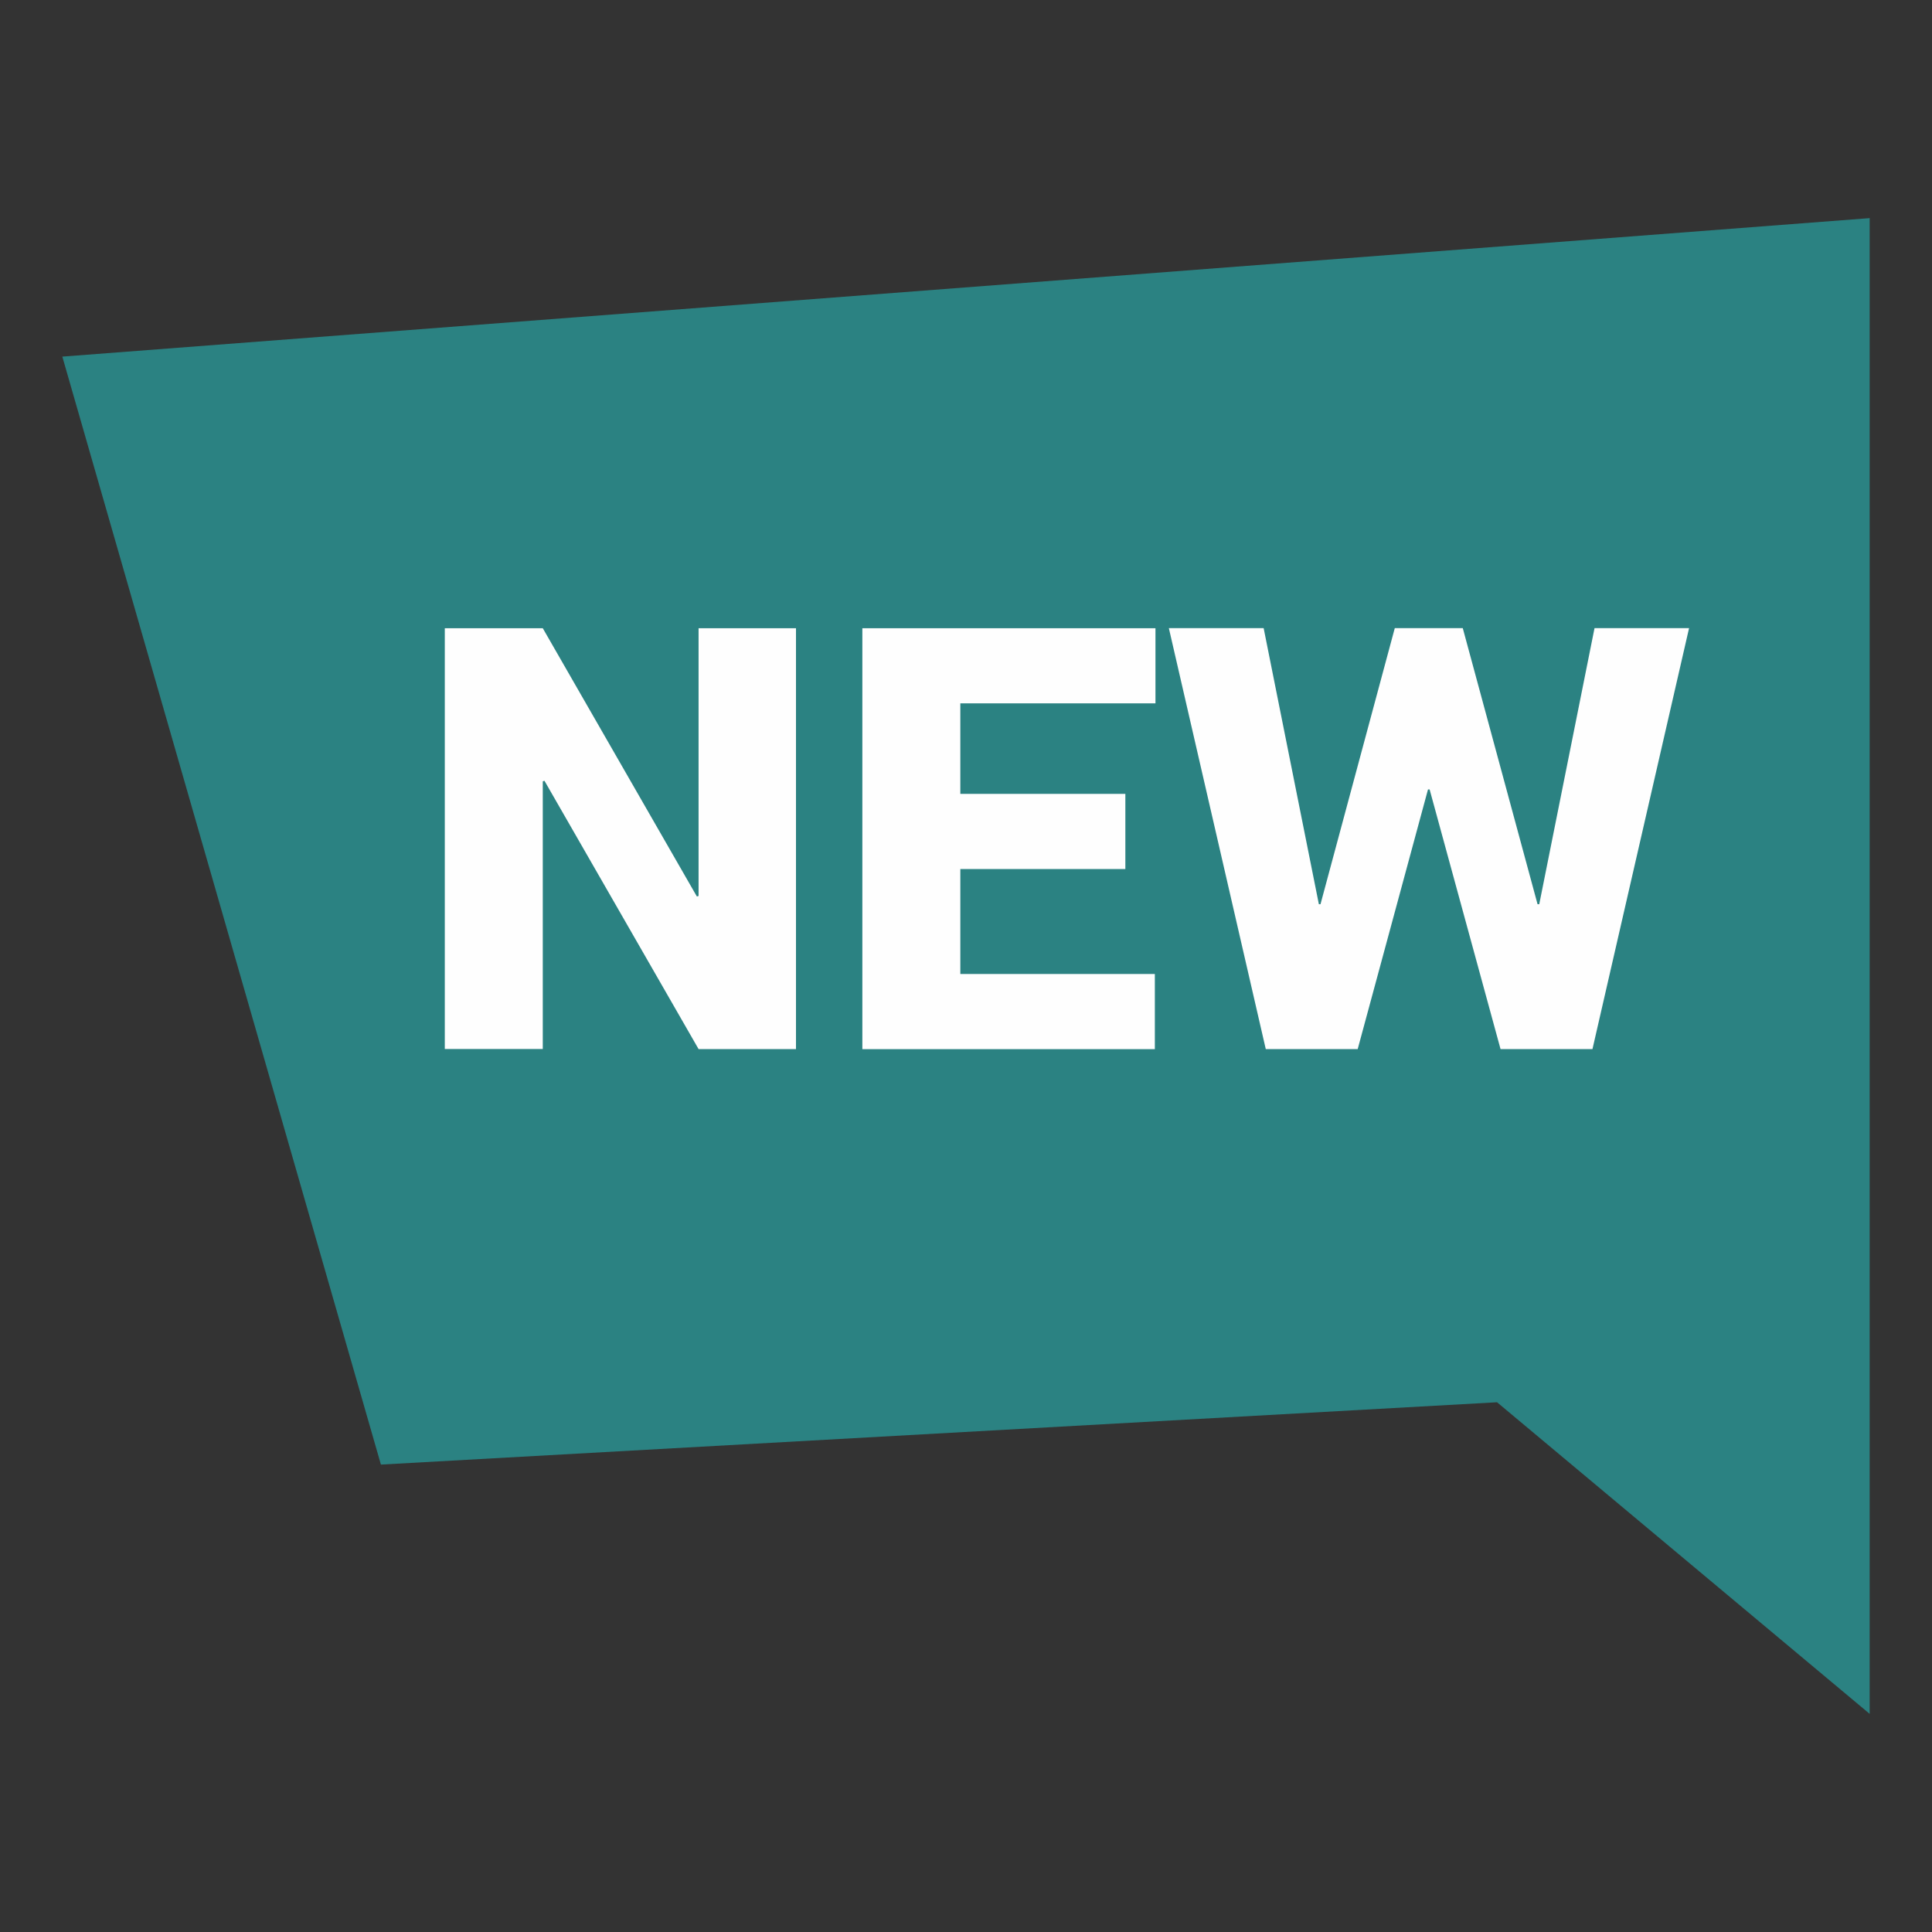
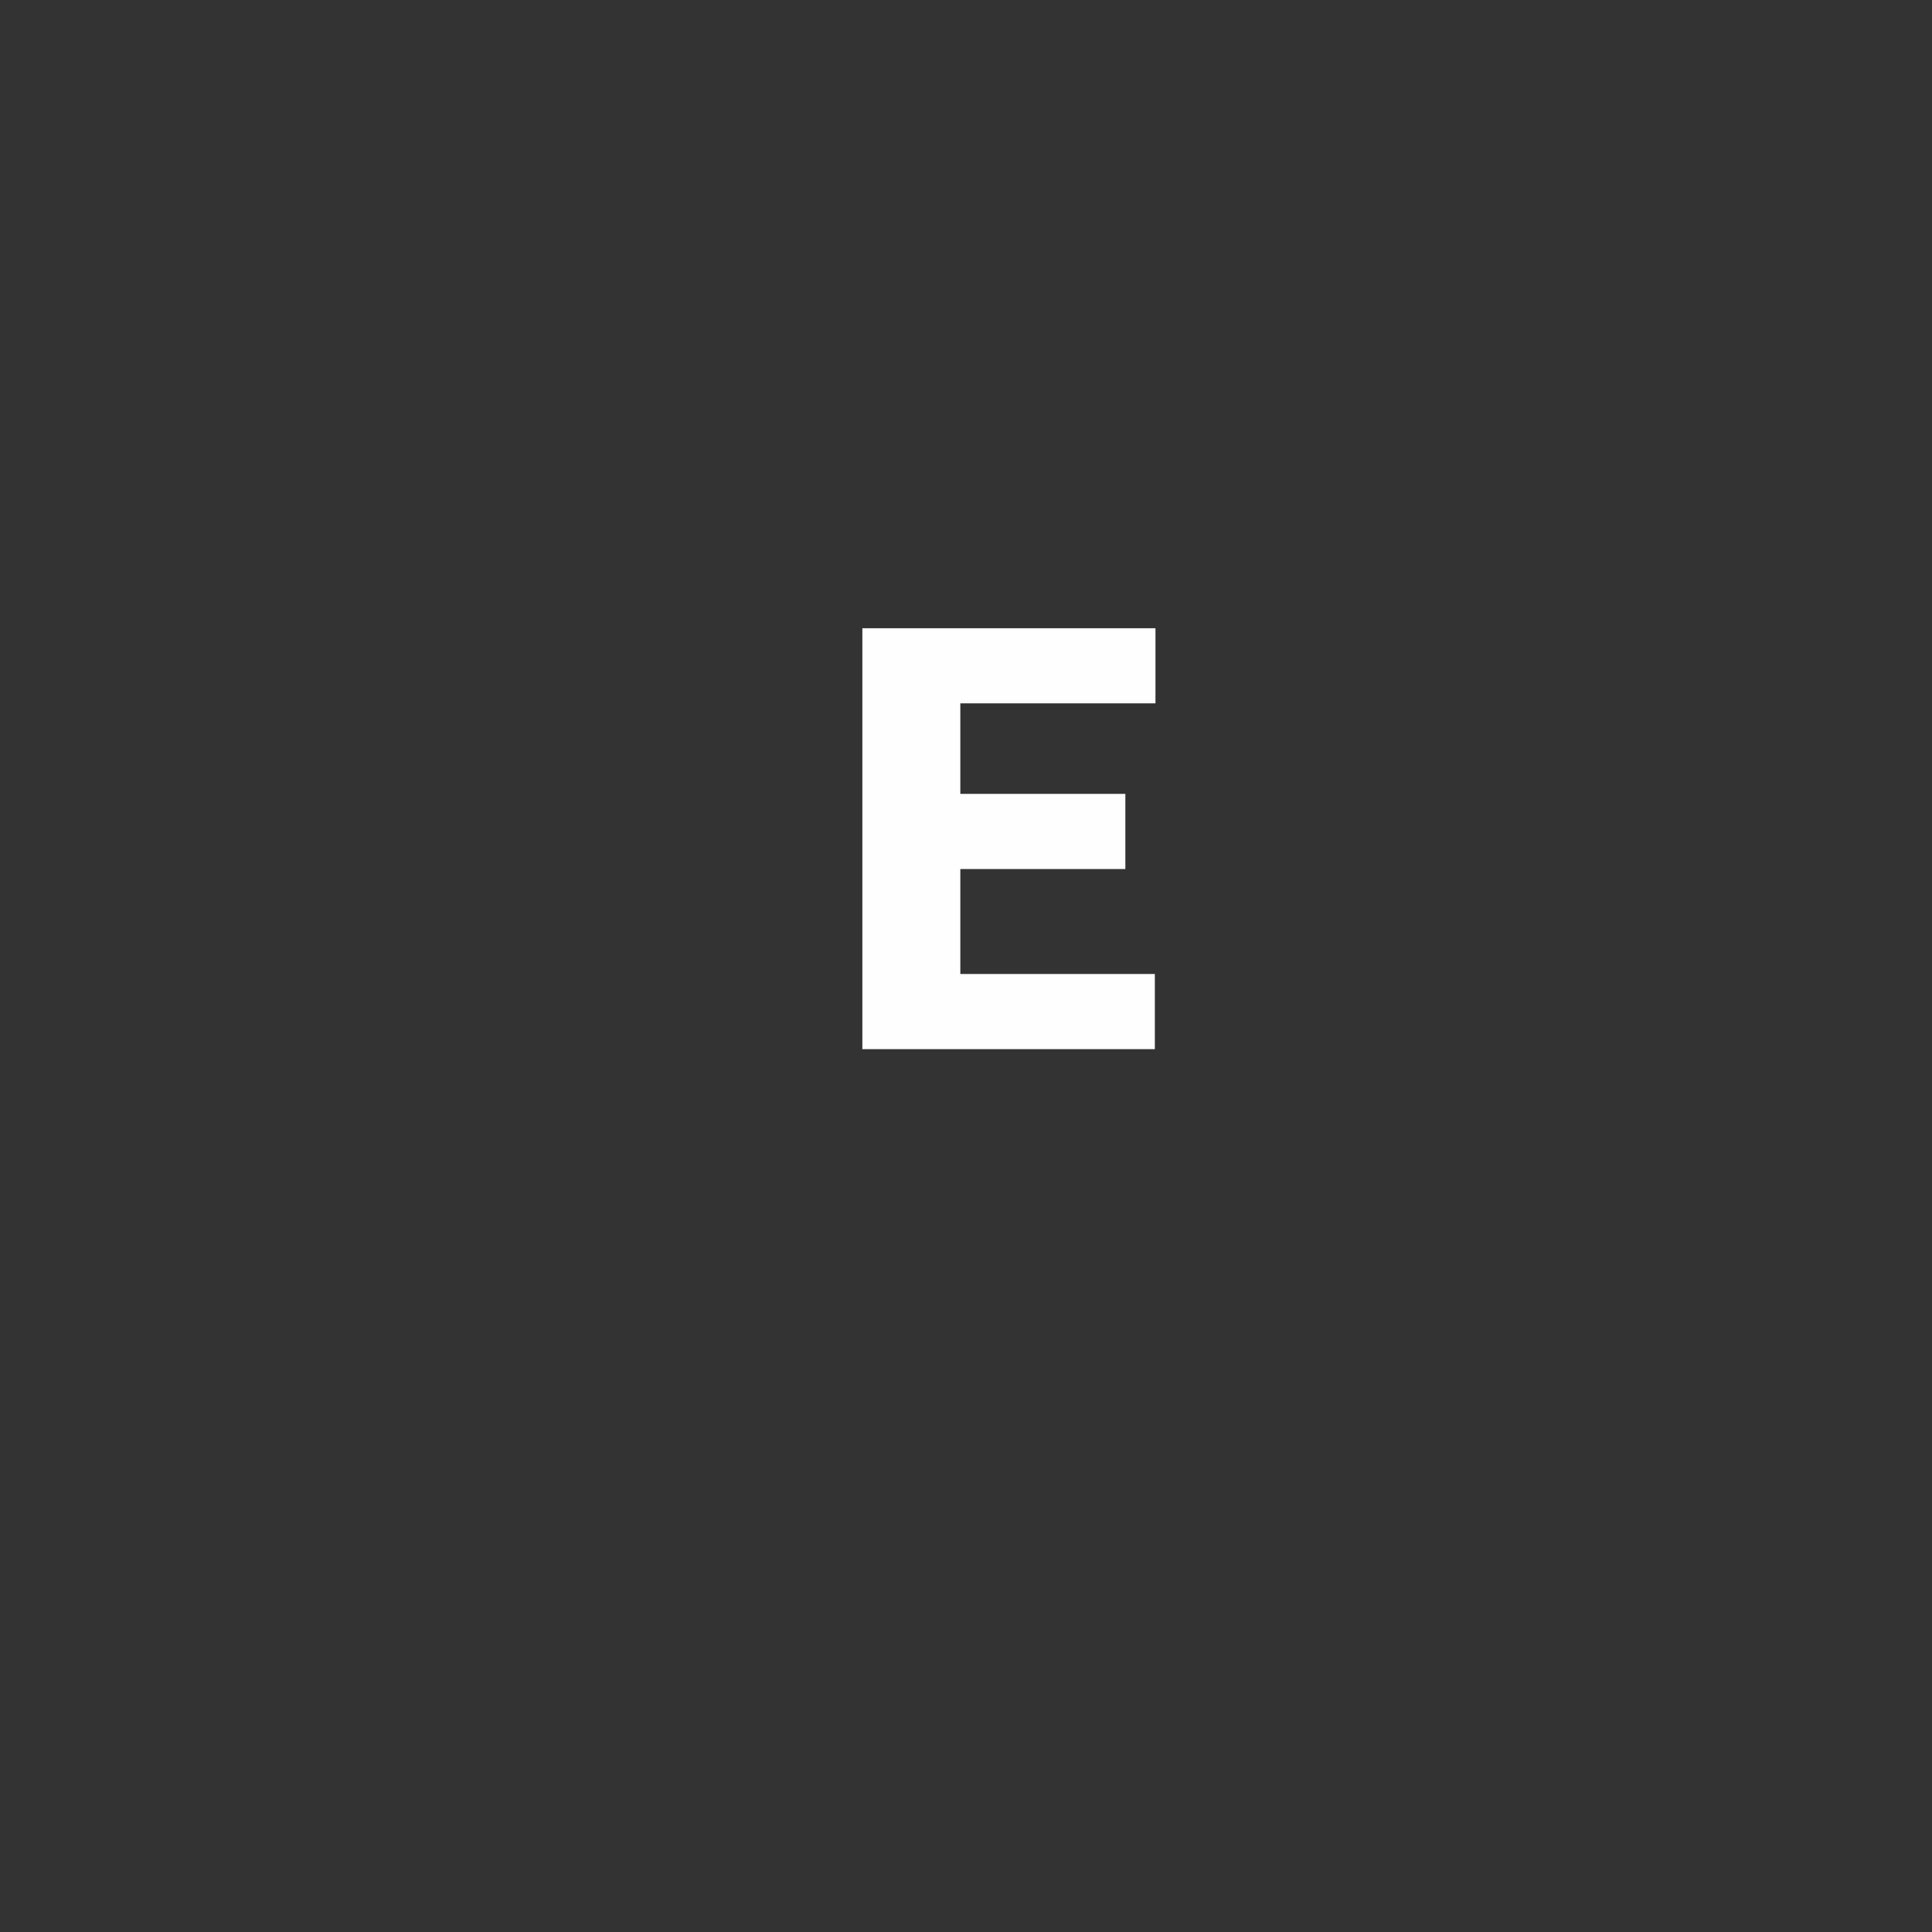
<svg xmlns="http://www.w3.org/2000/svg" version="1.1" id="Layer_1" x="0px" y="0px" width="31px" height="31px" viewBox="0 0 31 31" enable-background="new 0 0 31 31" xml:space="preserve">
  <rect x="0" y="0" width="31" height="31" fill="#333333" stroke="none" />
  <g id="new">
-     <polygon fill="#2B8282" points="1,5.722 6.112,23.5 24.021,22.5 30,27.5 30,22.167 30,21.277 30,3.5  " />
    <g>
-       <path fill="#FEFEFE" d="M12.772,16.833h-1.563l-2.473-4.305l-0.027,0.009v4.295H7.137V10.08h1.572l2.473,4.305l0.027-0.009V10.08    h1.563V16.833z" />
      <path fill="#FEFEFE" d="M18.057,13.944h-2.648v1.684h3.121v1.206h-4.693V10.08h4.703v1.206h-3.131v1.452h2.648V13.944z" />
-       <path fill="#FEFEFE" d="M24.671,14.509h0.027l0.887-4.43h1.517l-1.55,6.754h-1.475l-1.138-4.166h-0.026l-1.128,4.166h-1.475    l-1.555-6.754h1.521l0.886,4.43h0.026l1.192-4.43h1.091L24.671,14.509z" />
    </g>
  </g>
</svg>